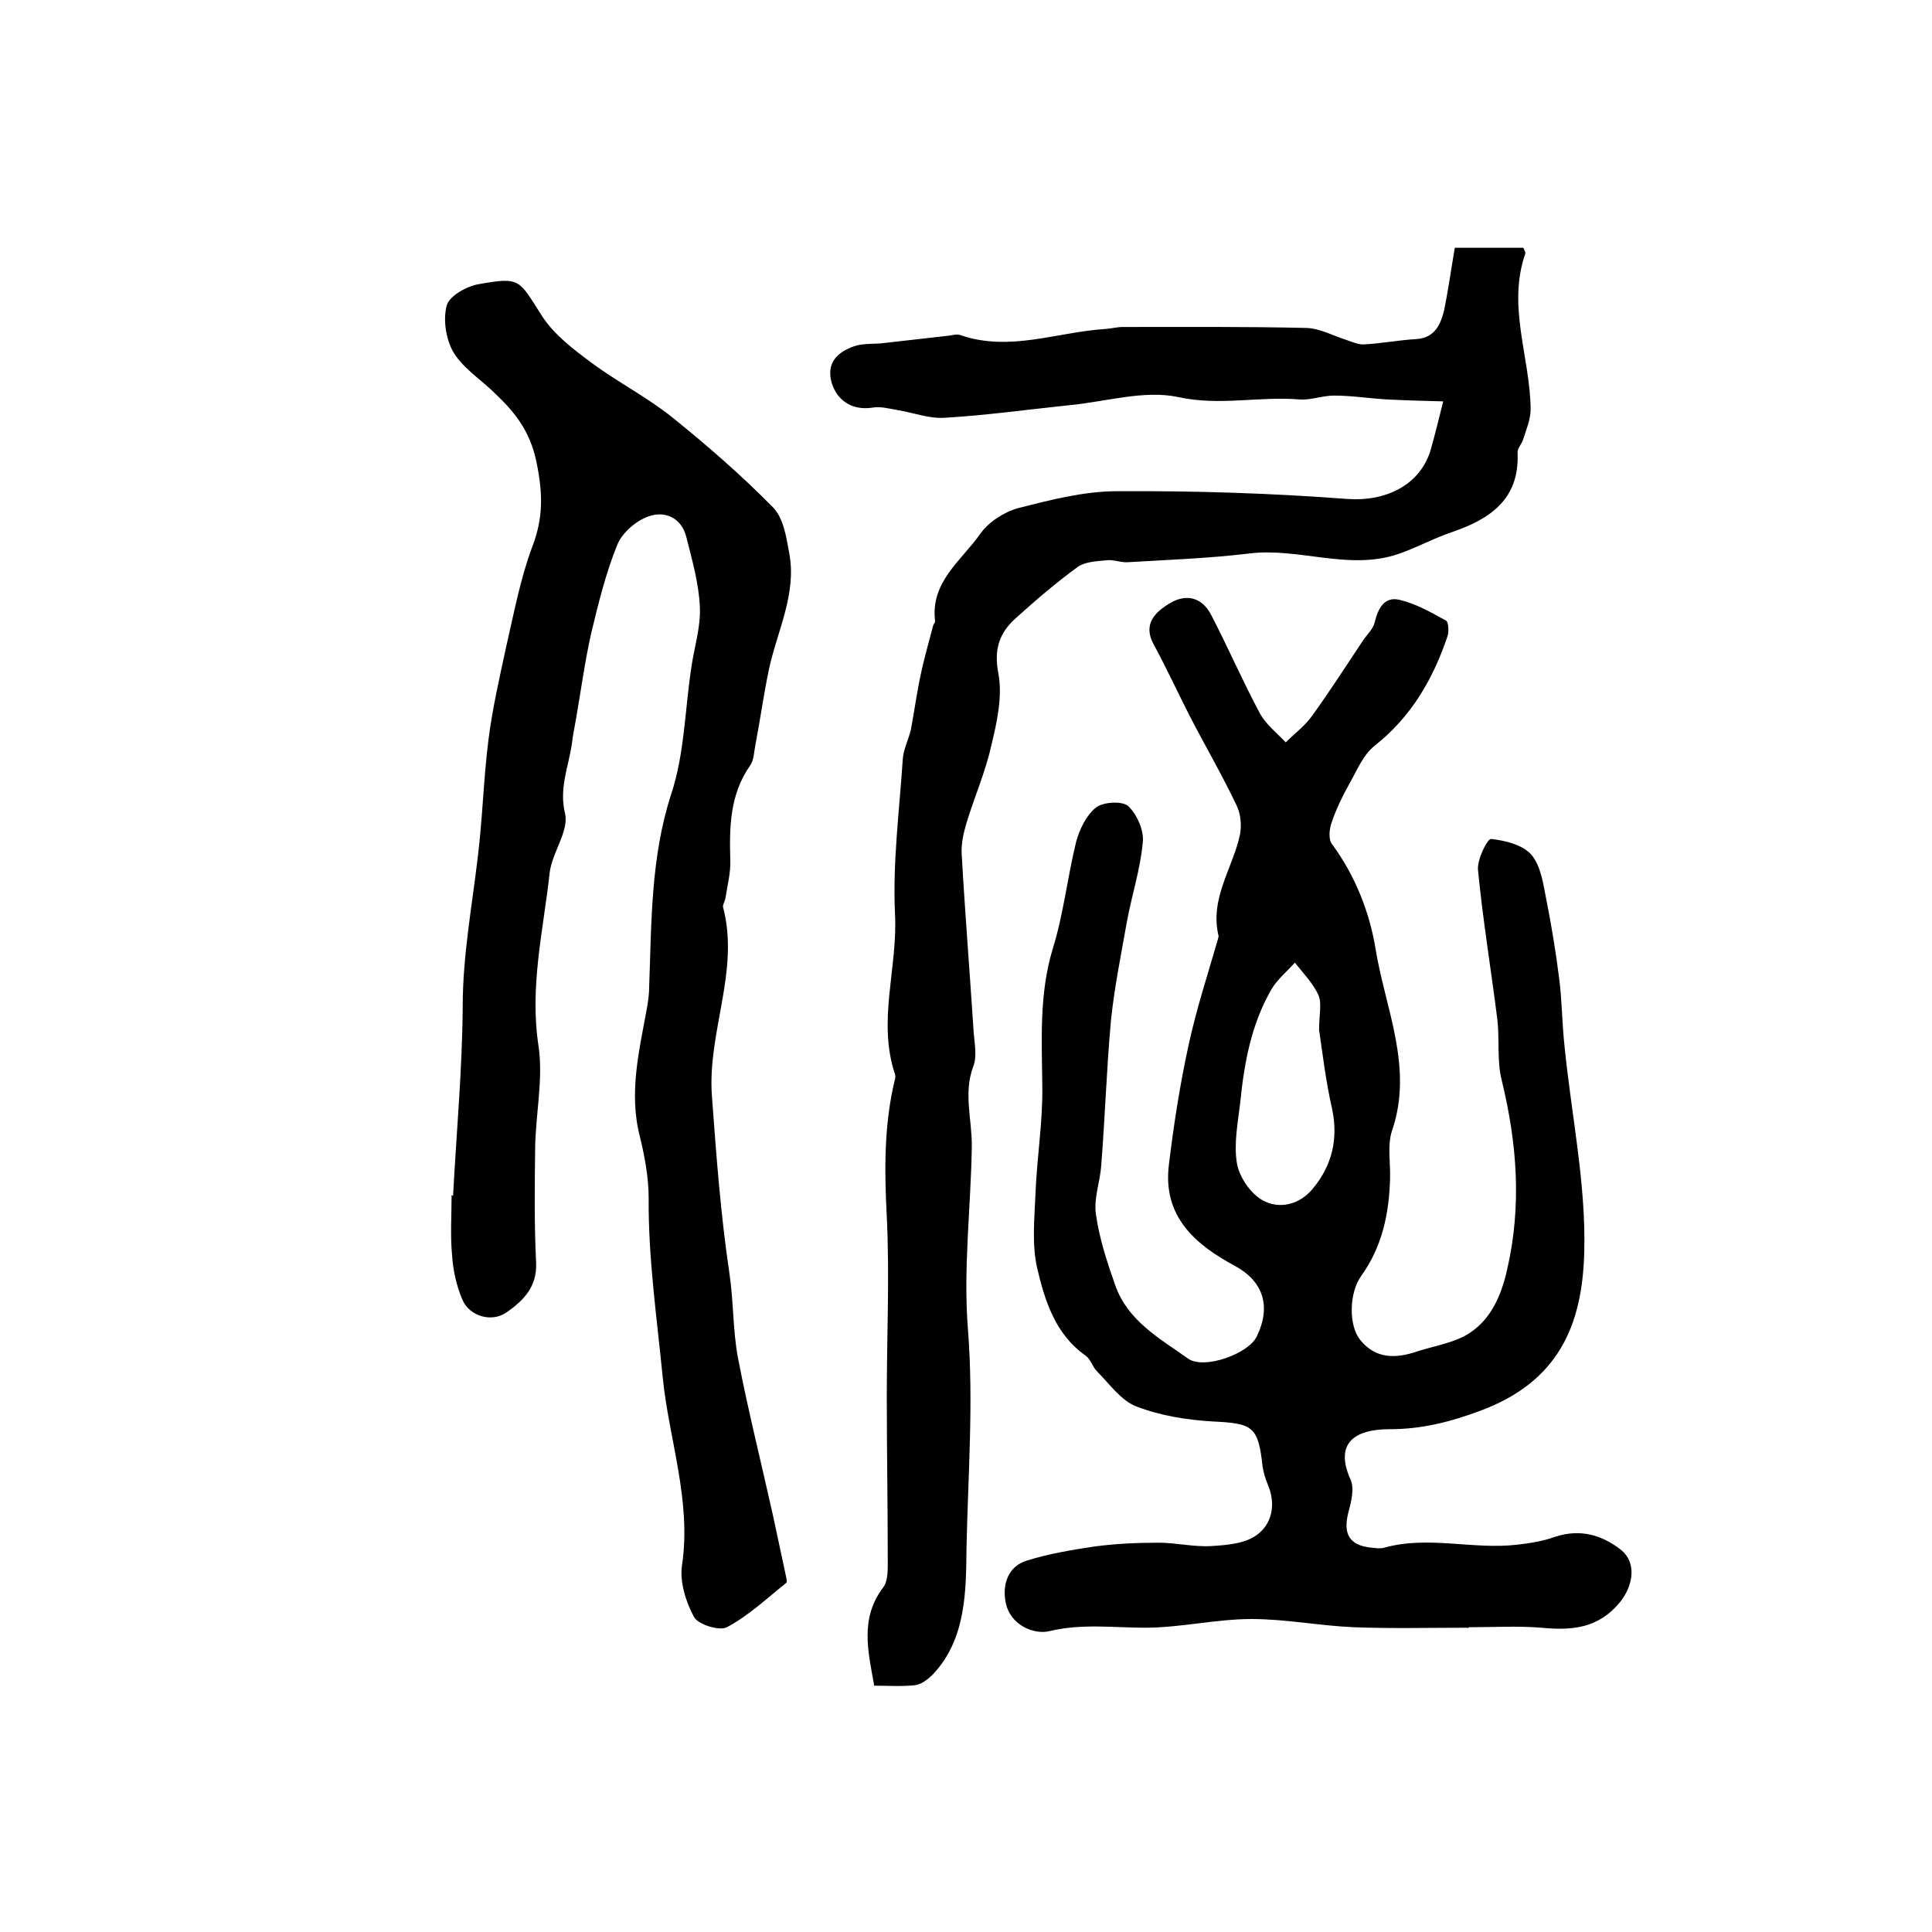
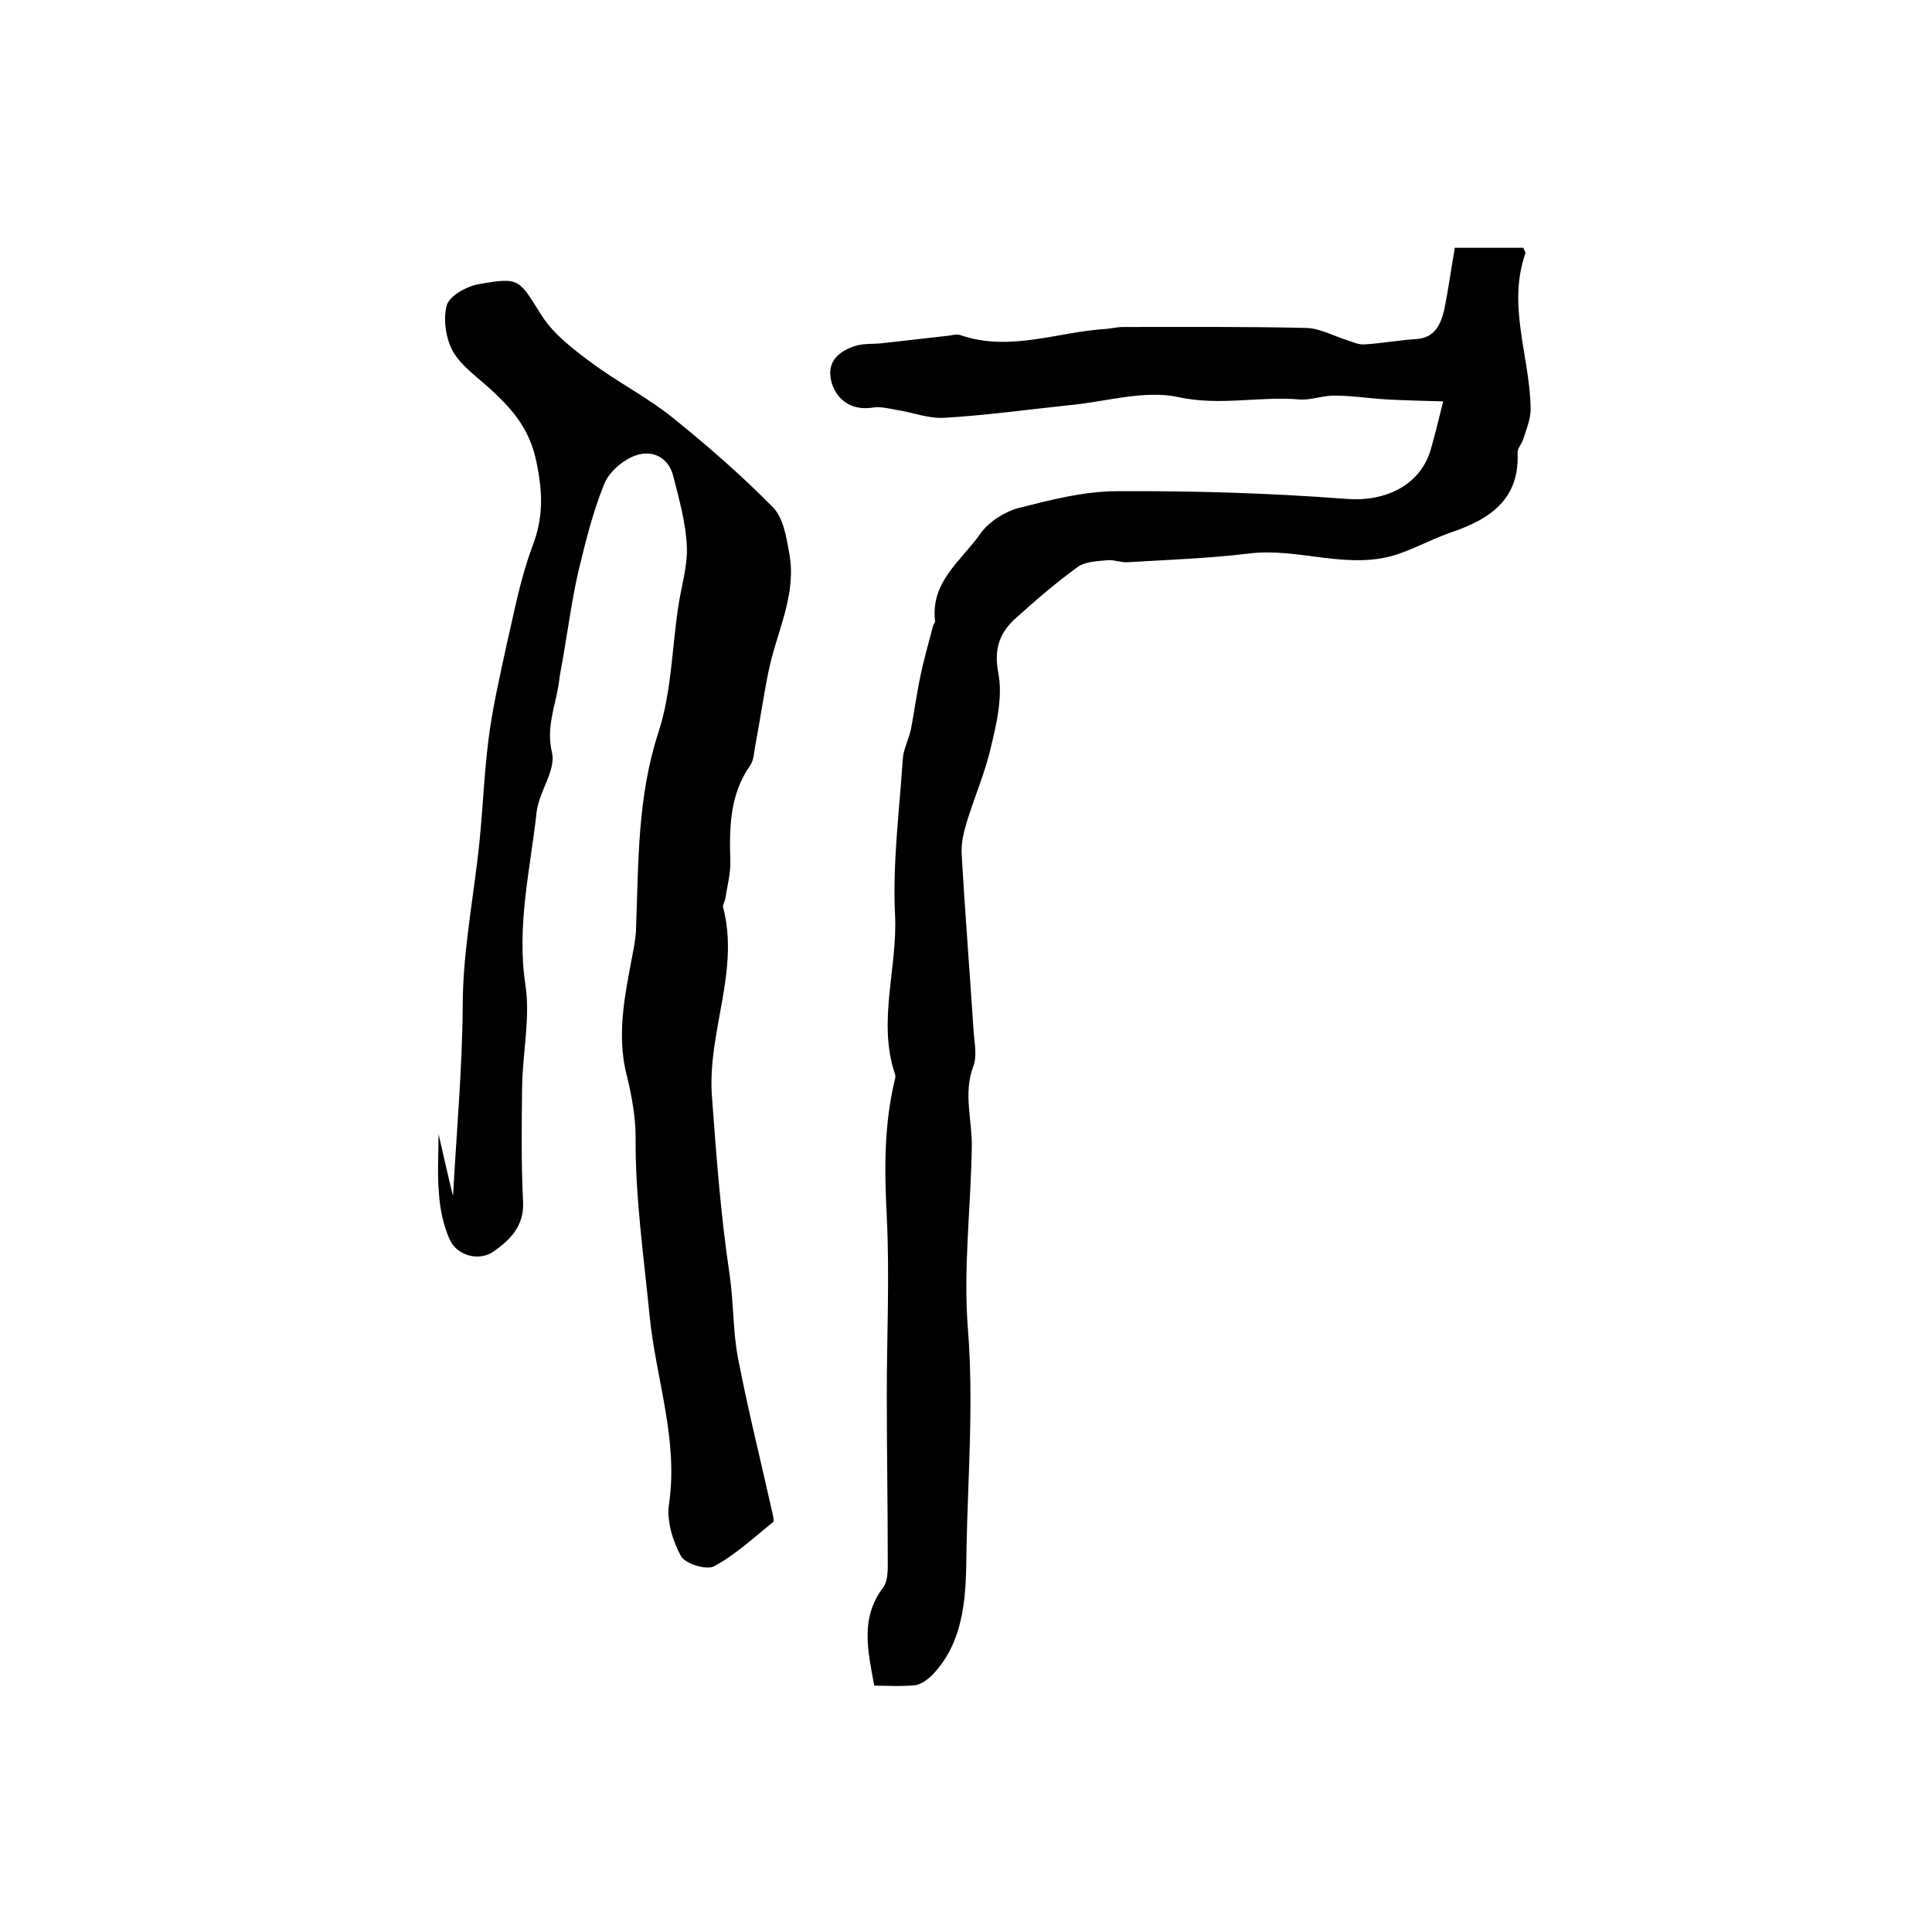
<svg xmlns="http://www.w3.org/2000/svg" version="1.1" id="图层_1" x="0px" y="0px" viewBox="0 0 400 400" style="enable-background:new 0 0 400 400;" xml:space="preserve">
  <style type="text/css">
	.st0{fill:#FFFFFF;}
</style>
  <g>
-     <path d="M303.8,337c-7.8,0-15.7,0.2-23.5-0.1c-7.1-0.3-14.1-1.7-21.2-1.7c-7.3,0-14.7,1.8-22,1.8c-6.6,0-13.1-0.9-19.8,0.7   c-3.2,0.8-8.2-1.2-9.1-6c-0.7-3.7,0.5-7.4,4.4-8.6c4.5-1.4,9.2-2.2,13.9-2.9c4.4-0.6,8.9-0.8,13.4-0.8c3.6,0,7.2,0.9,10.8,0.7   c3.3-0.2,7.1-0.5,9.5-2.3c3.2-2.3,4-6.4,2.3-10.4c-0.5-1.2-0.9-2.5-1.1-3.8c-0.9-8.3-2-8.9-10.3-9.3c-5.3-0.3-10.9-1.2-15.8-3.1   c-3.2-1.2-5.6-4.7-8.2-7.3c-0.9-0.9-1.3-2.5-2.3-3.2c-6.4-4.5-8.5-11.5-10.1-18.3c-1.1-5-0.5-10.4-0.3-15.6   c0.3-7.3,1.5-14.5,1.4-21.8c-0.1-9.7-0.7-19.2,2.2-28.7c2.2-7.1,3-14.7,4.8-22c0.7-2.6,2.1-5.5,4.1-7.1c1.5-1.2,5.5-1.4,6.7-0.3   c1.8,1.7,3.3,5.1,3,7.5c-0.5,5.6-2.3,11-3.3,16.5c-1.2,6.8-2.6,13.6-3.3,20.5c-0.9,9.9-1.2,19.8-2,29.8c-0.2,3.4-1.6,6.9-1.1,10.2   c0.7,5,2.3,9.9,4,14.7c2.6,7.4,9.2,11,15.1,15.2c3.3,2.3,12.5-1,14.2-4.6c3.1-6.4,1.2-11.5-4.5-14.6c-8.2-4.4-15-10.2-13.7-20.9   c1-8.3,2.3-16.7,4.1-24.9c1.6-7.4,4-14.7,6.1-22c0-0.2,0.1-0.3,0.1-0.5c-1.9-7.7,2.9-14,4.4-20.9c0.4-1.9,0.2-4.4-0.7-6.2   c-3-6.3-6.5-12.3-9.7-18.5c-2.5-4.9-4.8-9.9-7.4-14.7c-2.4-4.3,0.3-6.8,3.3-8.6c3.3-2,6.6-1.3,8.5,2.3c3.5,6.7,6.5,13.7,10.1,20.4   c1.2,2.3,3.5,4.1,5.4,6.1c1.9-1.9,4.1-3.5,5.6-5.7c3.6-5,7-10.3,10.4-15.4c0.8-1.2,2.1-2.4,2.4-3.7c0.7-2.9,2-5.5,5.2-4.7   c3.4,0.8,6.5,2.6,9.6,4.3c0.5,0.3,0.6,2.2,0.3,3.2c-3,8.9-7.5,16.7-15.1,22.7c-2.4,1.9-3.7,5.2-5.3,8c-1.4,2.5-2.7,5.2-3.6,7.9   c-0.5,1.4-0.7,3.5,0.1,4.5c4.8,6.5,7.8,14.2,9,21.7c2,12.3,7.9,24.5,3.4,37.6c-1,3-0.3,6.6-0.4,9.9c-0.2,7.2-1.6,14.1-6,20.2   c-2.5,3.5-2.6,10.2-0.2,13.2c3.2,4,7.4,3.9,11.8,2.4c3.7-1.2,7.9-1.8,11-3.9c4.3-2.9,6.4-7.6,7.6-12.9c3.1-13.3,2.1-26.3-1.1-39.4   c-1-4-0.4-8.4-0.9-12.6c-1.3-10.3-3-20.6-4-30.9c-0.2-2.1,1.9-6.4,2.7-6.4c2.9,0.3,6.5,1.2,8.3,3.2c2,2.3,2.5,6,3.1,9.1   c1.1,5.5,2,11,2.7,16.5c0.6,4.6,0.6,9.3,1.1,13.9c1.4,14.3,4.5,28.7,4.1,42.9c-0.4,15.2-5.4,26.7-21.3,32.7   c-6.4,2.4-12.3,3.9-19,3.9c-7.4,0-11.4,3-8.1,10.4c0.9,1.9,0.1,4.8-0.5,7.1c-1,4.2,0.3,6.5,4.6,7c1,0.1,2.1,0.3,3,0   c9.1-2.5,18.4,0.5,27.5-0.6c2.6-0.3,5.2-0.7,7.7-1.6c5.1-1.7,9.6-0.5,13.6,2.6c3.5,2.7,2.6,7.6-0.1,10.9c-4.5,5.5-10,5.9-16.3,5.3   c-5-0.4-10-0.1-15-0.1C303.8,337.2,303.8,337.1,303.8,337z M273.1,213.2c0-3.1,0.6-5.4-0.1-7.1c-1.1-2.5-3.2-4.6-4.9-6.8   c-1.7,1.9-3.7,3.5-4.9,5.6c-4.1,7.1-5.6,15.1-6.4,23.2c-0.5,4.3-1.4,8.7-0.7,12.8c0.5,2.8,2.8,6.2,5.3,7.6c3.4,1.9,7.6,1,10.4-2.4   c4-4.8,5.3-10.3,4-16.5C274.5,223.9,273.8,218,273.1,213.2z" />
-     <path d="M93.8,247.6c0.7-13.1,1.9-26.1,2-39.2c0-10.5,1.9-20.6,3.1-30.8c1-8,1.2-16.2,2.2-24.2c0.8-6.5,2.3-13,3.7-19.5   c1.6-6.9,2.9-14,5.4-20.7c2.3-6,2.2-11,0.9-17.4c-1.4-6.9-4.8-10.8-9.3-15c-2.8-2.6-6.2-4.9-8-8c-1.5-2.7-2.1-6.7-1.3-9.6   c0.6-2,4.2-4,6.8-4.4c8.5-1.5,8.1-0.9,12.9,6.6c2.5,3.9,6.6,7,10.4,9.8c5.4,4,11.5,7.1,16.7,11.3c7.2,5.8,14.2,11.9,20.7,18.5   c2.2,2.2,2.8,6.2,3.4,9.5c1.6,8.5-2.5,16.1-4.2,24.1c-1.1,5.2-1.8,10.4-2.8,15.6c-0.3,1.5-0.3,3.2-1.1,4.3   c-4.2,6-4.3,12.7-4.1,19.6c0.1,2.6-0.6,5.2-1,7.8c-0.1,0.7-0.6,1.4-0.5,1.9c3.5,13.3-3.3,25.9-2.3,39.2c0.9,12.2,1.8,24.4,3.6,36.5   c0.9,5.9,0.7,11.9,1.8,17.7c2.1,10.9,4.8,21.6,7.2,32.4c0.9,4.2,1.8,8.4,2.7,12.6c0.1,0.5,0.3,1.3,0.1,1.5c-4,3.2-7.8,6.8-12.3,9.2   c-1.5,0.8-5.9-0.5-6.8-2.1c-1.7-3.1-3-7.3-2.5-10.7c2-13.4-2.7-26-4-39c-1.2-12.3-3-24.6-2.9-37c0-4.2-0.8-8.6-1.8-12.7   c-2.4-9.2-0.1-18.1,1.5-27c0.2-1.3,0.4-2.6,0.4-4c0.5-13.5,0.3-26.9,4.6-40.1c2.7-8.2,2.8-17.2,4.1-25.9c0.6-4.3,2-8.5,1.8-12.7   c-0.2-4.9-1.6-9.7-2.8-14.5c-1-4-4.4-5.5-7.8-4.3c-2.6,0.9-5.5,3.4-6.5,5.9c-2.4,5.9-3.9,12.1-5.4,18.3c-1.3,5.8-2.1,11.7-3.1,17.5   c-0.3,1.8-0.7,3.6-0.9,5.4c-0.7,4.8-2.7,9.2-1.4,14.5c0.8,3.6-2.7,8-3.2,12.2c-1.3,11.9-4.2,23.6-2.3,35.9c1,6.8-0.6,14-0.7,21   c-0.1,8-0.2,15.9,0.2,23.9c0.2,5-2.7,7.8-6.1,10.2c-3.1,2.2-7.8,0.8-9.2-2.7c-1.2-2.8-1.9-6-2.1-9.1c-0.4-4.1-0.1-8.3-0.1-12.5   C93.7,247.6,93.8,247.6,93.8,247.6z" />
+     <path d="M93.8,247.6c0.7-13.1,1.9-26.1,2-39.2c0-10.5,1.9-20.6,3.1-30.8c1-8,1.2-16.2,2.2-24.2c0.8-6.5,2.3-13,3.7-19.5   c1.6-6.9,2.9-14,5.4-20.7c2.3-6,2.2-11,0.9-17.4c-1.4-6.9-4.8-10.8-9.3-15c-2.8-2.6-6.2-4.9-8-8c-1.5-2.7-2.1-6.7-1.3-9.6   c0.6-2,4.2-4,6.8-4.4c8.5-1.5,8.1-0.9,12.9,6.6c2.5,3.9,6.6,7,10.4,9.8c5.4,4,11.5,7.1,16.7,11.3c7.2,5.8,14.2,11.9,20.7,18.5   c2.2,2.2,2.8,6.2,3.4,9.5c1.6,8.5-2.5,16.1-4.2,24.1c-1.1,5.2-1.8,10.4-2.8,15.6c-0.3,1.5-0.3,3.2-1.1,4.3   c-4.2,6-4.3,12.7-4.1,19.6c0.1,2.6-0.6,5.2-1,7.8c-0.1,0.7-0.6,1.4-0.5,1.9c3.5,13.3-3.3,25.9-2.3,39.2c0.9,12.2,1.8,24.4,3.6,36.5   c0.9,5.9,0.7,11.9,1.8,17.7c2.1,10.9,4.8,21.6,7.2,32.4c0.1,0.5,0.3,1.3,0.1,1.5c-4,3.2-7.8,6.8-12.3,9.2   c-1.5,0.8-5.9-0.5-6.8-2.1c-1.7-3.1-3-7.3-2.5-10.7c2-13.4-2.7-26-4-39c-1.2-12.3-3-24.6-2.9-37c0-4.2-0.8-8.6-1.8-12.7   c-2.4-9.2-0.1-18.1,1.5-27c0.2-1.3,0.4-2.6,0.4-4c0.5-13.5,0.3-26.9,4.6-40.1c2.7-8.2,2.8-17.2,4.1-25.9c0.6-4.3,2-8.5,1.8-12.7   c-0.2-4.9-1.6-9.7-2.8-14.5c-1-4-4.4-5.5-7.8-4.3c-2.6,0.9-5.5,3.4-6.5,5.9c-2.4,5.9-3.9,12.1-5.4,18.3c-1.3,5.8-2.1,11.7-3.1,17.5   c-0.3,1.8-0.7,3.6-0.9,5.4c-0.7,4.8-2.7,9.2-1.4,14.5c0.8,3.6-2.7,8-3.2,12.2c-1.3,11.9-4.2,23.6-2.3,35.9c1,6.8-0.6,14-0.7,21   c-0.1,8-0.2,15.9,0.2,23.9c0.2,5-2.7,7.8-6.1,10.2c-3.1,2.2-7.8,0.8-9.2-2.7c-1.2-2.8-1.9-6-2.1-9.1c-0.4-4.1-0.1-8.3-0.1-12.5   C93.7,247.6,93.8,247.6,93.8,247.6z" />
    <path d="M301.2,51.3c4.8,0,9.6,0,14.2,0c0.2,0.6,0.5,0.9,0.4,1.2c-3.8,10.9,1,21.5,1.1,32.2c0,2.1-0.9,4.3-1.6,6.4   c-0.3,0.9-1.2,1.8-1.1,2.7c0.4,9.5-5.6,13.6-13.4,16.3c-3.9,1.3-7.5,3.3-11.3,4.6c-10.3,3.5-20.6-1.4-30.9-0.1   c-8.3,1-16.7,1.3-25.1,1.8c-1.5,0.1-3-0.6-4.4-0.4c-2.1,0.2-4.5,0.3-6,1.4c-4.4,3.2-8.6,6.8-12.7,10.5c-3.4,3-4.7,6.4-3.7,11.5   c0.9,4.8-0.3,10.2-1.5,15.1c-1.2,5.4-3.5,10.6-5.1,15.9c-0.6,2-1.1,4.2-1,6.3c0.7,12.4,1.7,24.8,2.5,37.2c0.2,2.3,0.7,4.9-0.1,6.9   c-2.1,5.6-0.2,11.1-0.3,16.7c-0.2,12.6-1.8,25.2-0.8,37.7c1.2,15.2,0,30.4-0.3,45.5c-0.1,8.4,0,18.7-7,26c-1,1-2.3,2-3.6,2.2   c-2.8,0.3-5.6,0.1-8.5,0.1c-1.3-7.2-3-14,1.9-20.4c1-1.4,0.9-3.8,0.9-5.8c0-11.3-0.2-22.6-0.2-33.8c0-12.4,0.6-24.8,0-37.1   c-0.5-9.6-0.6-19.1,1.7-28.5c0.1-0.3,0.1-0.7,0-1c-3.7-11,0.6-22.1,0-33.2c-0.5-10.6,0.9-21.3,1.6-31.9c0.1-2.1,1.2-4.1,1.7-6.3   c0.7-3.7,1.2-7.5,2-11.2c0.7-3.4,1.7-6.8,2.6-10.3c0.1-0.3,0.4-0.6,0.4-0.9c-1-8.1,5.4-12.5,9.3-18c1.7-2.5,5-4.6,7.9-5.4   c6.7-1.7,13.6-3.5,20.5-3.5c15.9-0.1,31.8,0.4,47.6,1.6c7.9,0.6,15.3-2.8,17.4-10.5c0.9-3.2,1.7-6.5,2.5-9.7   c-3.9-0.1-7.8-0.2-11.6-0.4c-3.7-0.2-7.3-0.8-11-0.8c-2.4,0-4.9,1-7.2,0.8c-8.3-0.7-16.5,1.4-25.1-0.5c-7.1-1.5-15,1-22.6,1.7   c-8.6,0.9-17.2,2.1-25.8,2.6c-3.2,0.2-6.5-1.1-9.7-1.6c-1.7-0.3-3.5-0.8-5.2-0.5c-4,0.6-7.2-1.3-8.4-5.1c-1.2-4.2,1.2-6.4,4.6-7.6   c2-0.7,4.3-0.4,6.4-0.7c4.4-0.5,8.8-1,13.2-1.5c0.8-0.1,1.7-0.4,2.5-0.1c10.2,3.5,20.1-0.7,30.1-1.3c1.2-0.1,2.3-0.4,3.5-0.4   c12.7,0,25.3-0.1,38,0.2c2.8,0.1,5.5,1.6,8.3,2.5c1.2,0.4,2.5,1,3.7,0.9c3.6-0.2,7.2-0.9,10.8-1.1c3.9-0.3,5-3.2,5.7-6   C299.8,60.3,300.4,56,301.2,51.3z" />
  </g>
</svg>